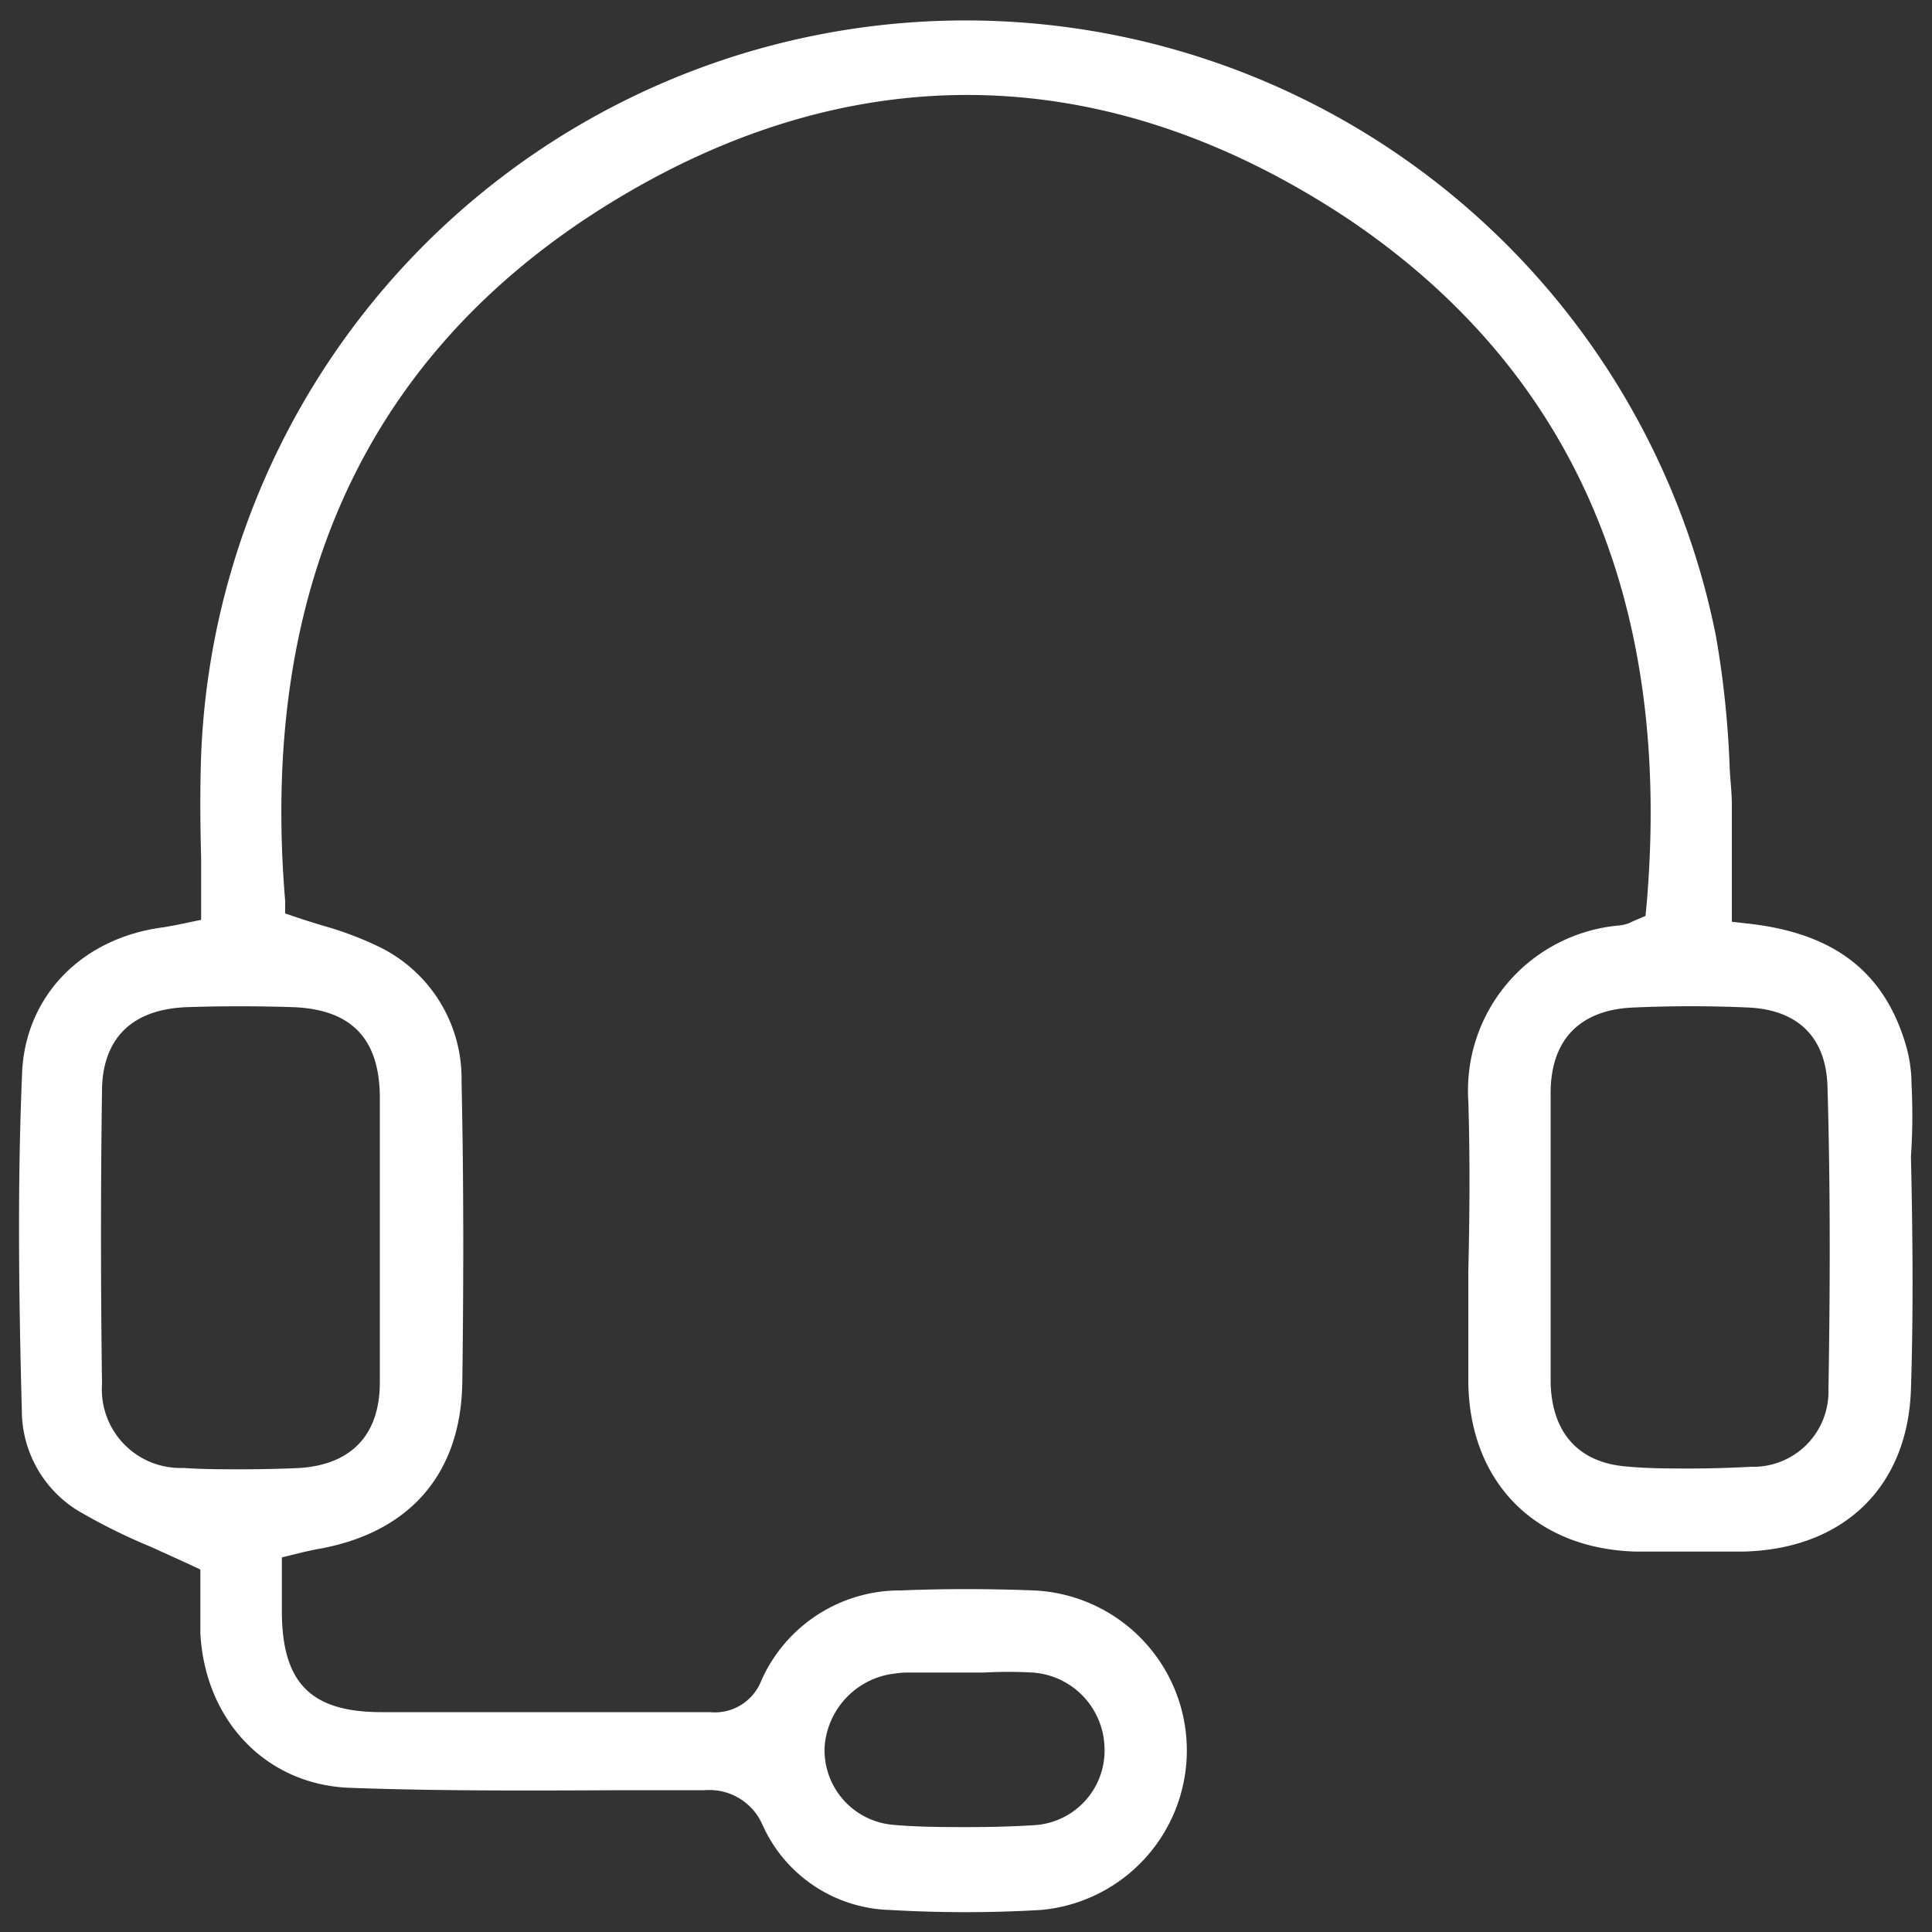
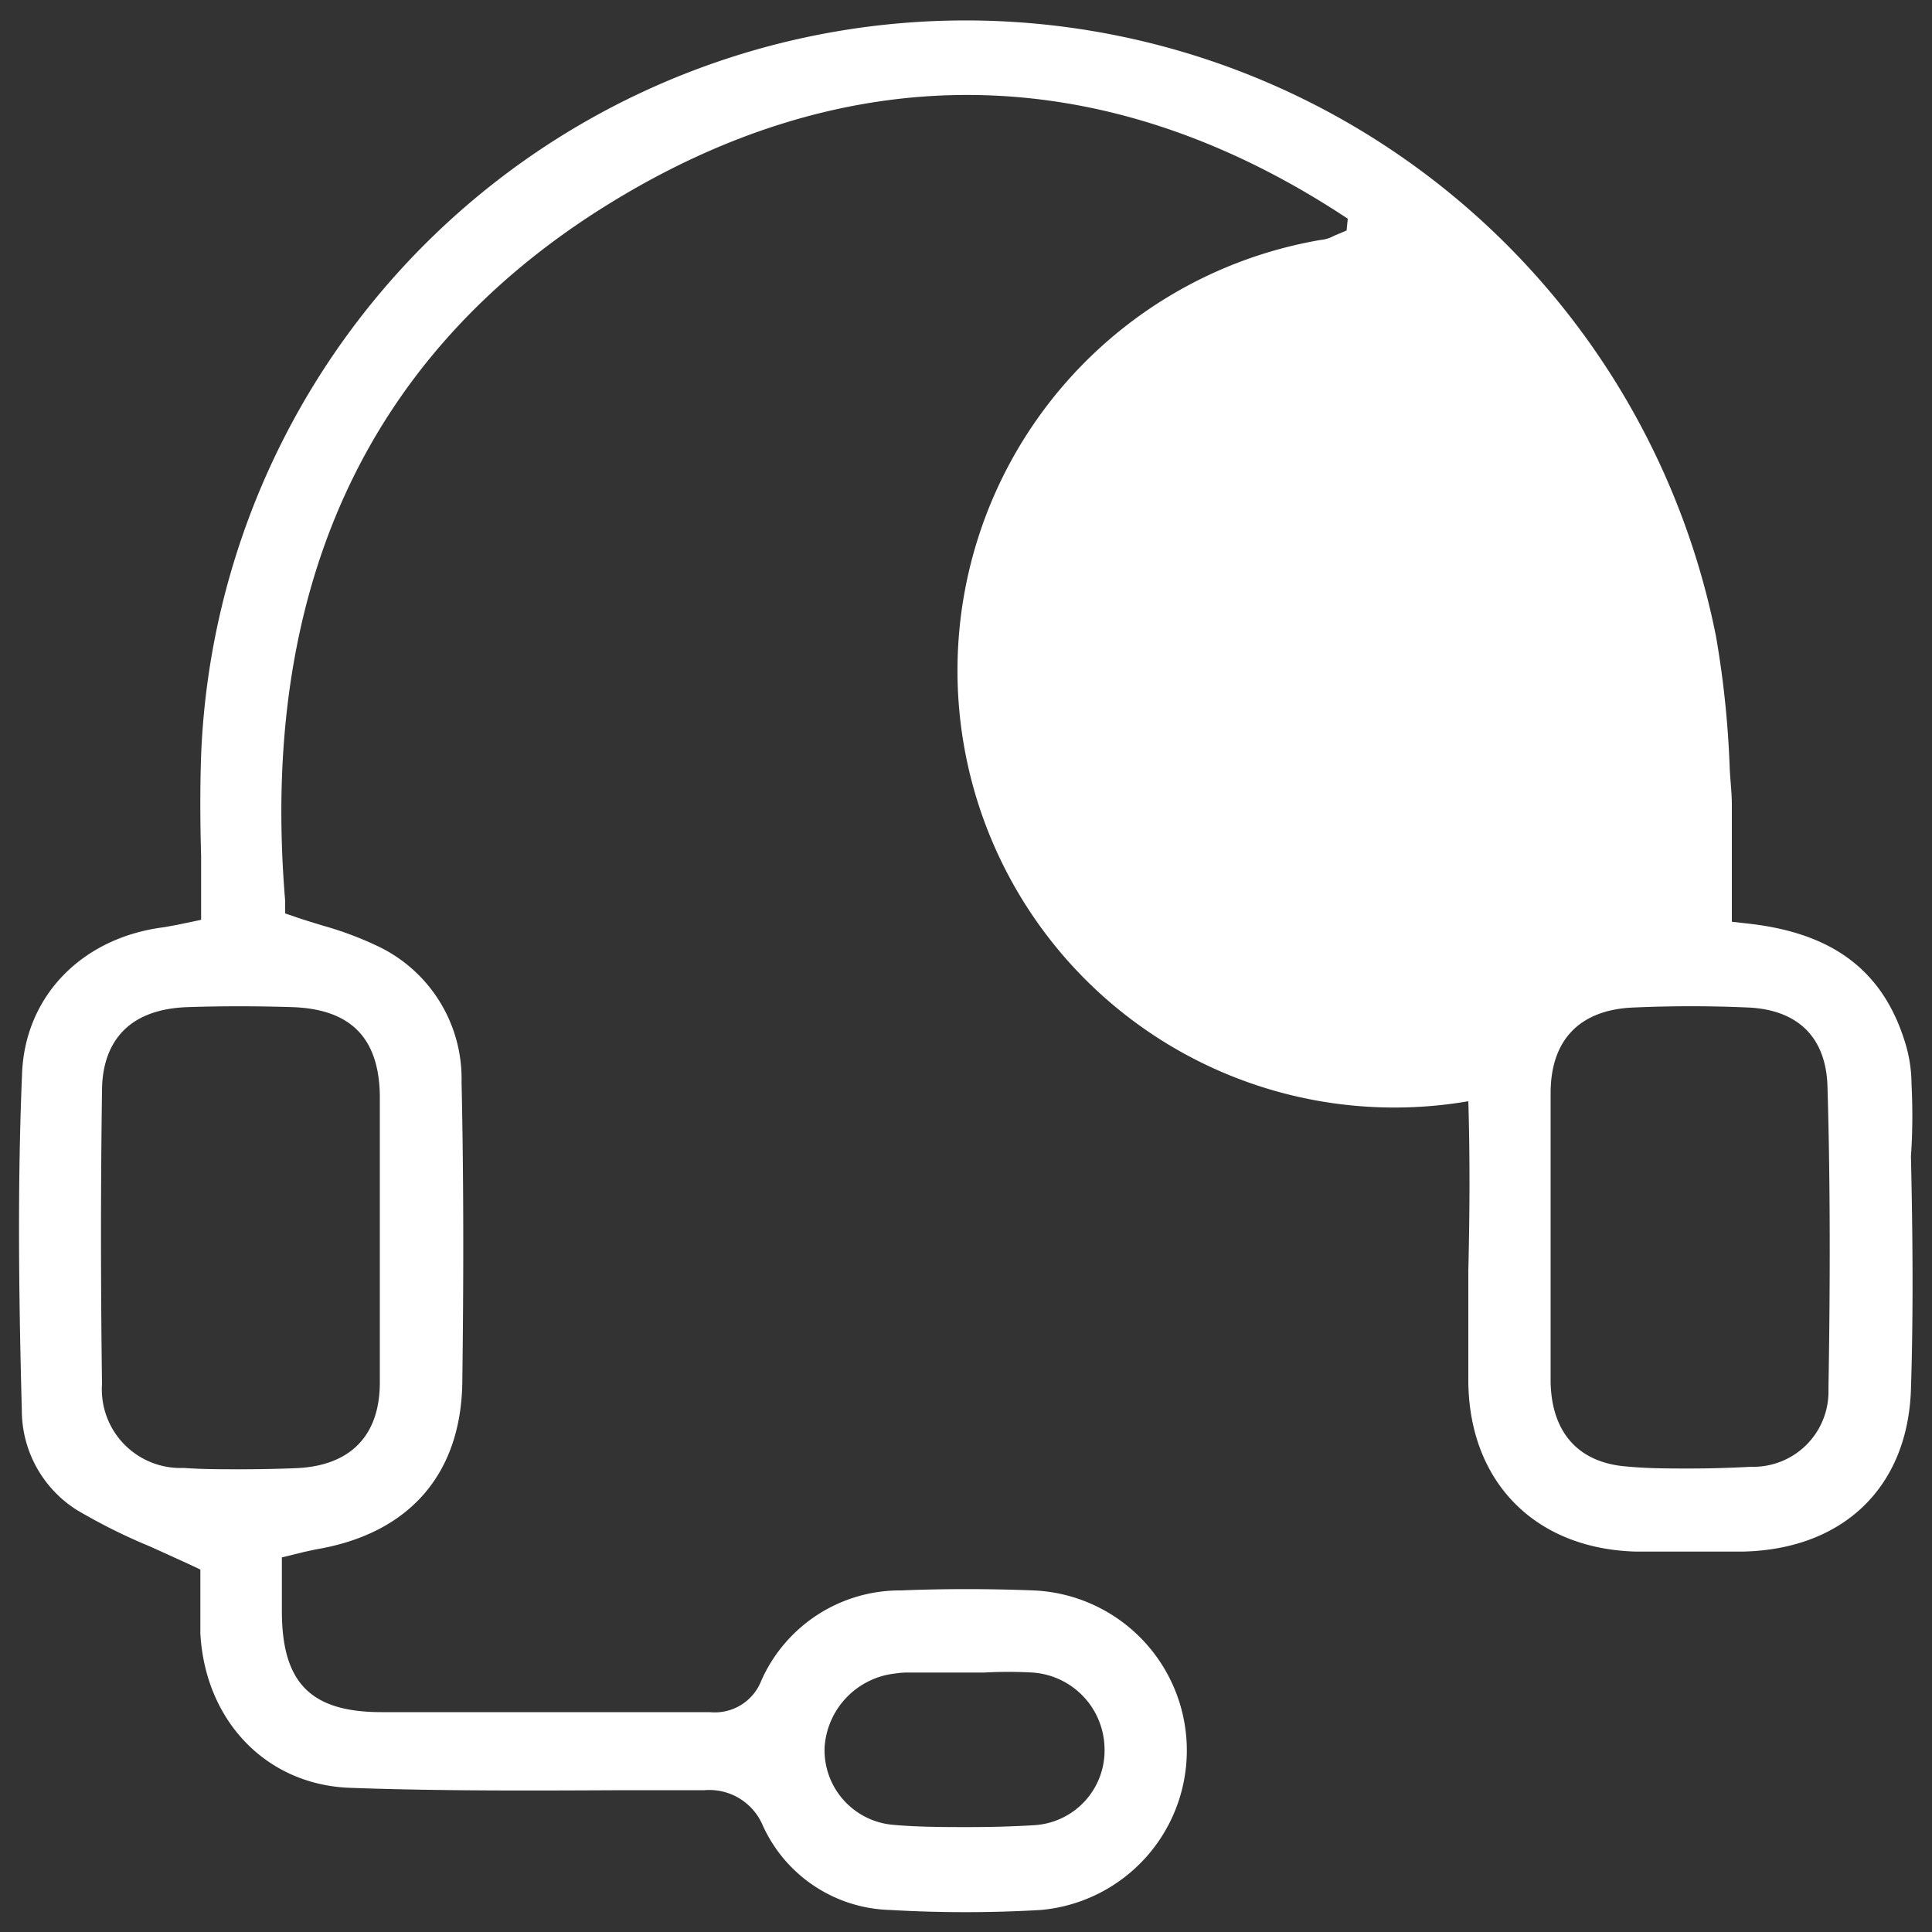
<svg xmlns="http://www.w3.org/2000/svg" id="Layer_1" data-name="Layer 1" viewBox="0 0 100 100">
  <rect x="0" y="0" width="100" height="100" fill="#333333" stroke="none" />
  <defs>
    <style>.cls-1{fill:#fff;}</style>
  </defs>
-   <path class="cls-1" d="M98.94,56.09A7.35,7.35,0,0,0,98.62,54c-1.13-3.72-3.7-5.69-8.09-6.19l-.89-.1v-.89c0-.58,0-1.16,0-1.72,0-1.19,0-2.33,0-3.44,0-.63-.08-1.25-.11-1.88a50.17,50.17,0,0,0-.71-6.84,39.6,39.6,0,0,0-78.41,6.16c-.06,1.73-.05,3.51,0,5.23,0,.82,0,1.64,0,2.46v.82l-1.24.26-.66.12c-4.28.53-7.24,3.59-7.37,7.63C.93,60.65.94,66,1.13,73A6.1,6.1,0,0,0,4,78.17a29.9,29.9,0,0,0,3.8,1.89l2,.91.57.27v.63c0,.2,0,.42,0,.67,0,.59,0,1.32,0,2,.25,4.57,3.46,7.88,7.82,8,4.71.17,9.51.14,14.15.12l4.13,0h0a3,3,0,0,1,3,1.8,7.45,7.45,0,0,0,6.61,4.4,67.26,67.26,0,0,0,7.79,0,8.29,8.29,0,0,0-.37-16.54c-2.35-.09-4.66-.09-6.86,0A7.85,7.85,0,0,0,39.4,87a2.58,2.58,0,0,1-2.66,1.62c-3.46,0-6.93,0-10.39,0h-6.6c-3.65,0-5.14-1.5-5.16-5.16V80.61l1.1-.27.64-.14c4.86-.81,7.56-3.91,7.6-8.73C24,66,24,61,23.89,56a7.59,7.59,0,0,0-4.43-7.07,17.54,17.54,0,0,0-2.68-1c-.46-.14-.93-.28-1.4-.44l-.62-.21,0-.65c-1.33-15.91,4.07-27.88,16-35.6,12.8-8.25,26.27-8.15,39,.29C81.35,19.11,86.58,31,85.23,46.8l-.06.61-.66.28a1.76,1.76,0,0,1-.69.21A8.58,8.58,0,0,0,76,57c.09,2.93.07,5.9,0,8.78,0,1.92,0,3.84,0,5.76.06,5.17,3.45,8.62,8.66,8.77,1.67,0,3.43,0,5.56,0,5.19-.12,8.52-3.33,8.69-8.39.13-4,.09-8.11,0-12.07C99,58.57,99,57.33,98.94,56.09ZM46.34,86.62h0a4.23,4.23,0,0,1,.63-.05h2.16l1.81,0h0a23.26,23.26,0,0,1,2.5,0,4,4,0,0,1,3.73,3.9,3.87,3.87,0,0,1-3.62,4c-1.12.07-2.28.1-3.45.1s-2.59,0-3.9-.12a3.88,3.88,0,0,1-3.52-4A4.11,4.11,0,0,1,46.34,86.62ZM15.16,52.13c3,.11,4.45,1.6,4.5,4.56,0,1.73,0,3.45,0,5.18v2.25c0,.78,0,1.56,0,2.33,0,1.7,0,3.4,0,5.1,0,2.78-1.54,4.31-4.29,4.44q-1.45.06-2.91.06c-1,0-2,0-2.95-.07a4.07,4.07,0,0,1-4.23-4.34c-.07-5.17-.07-10.28,0-15.17,0-1.91.81-4.2,4.39-4.34C11.44,52.07,13.3,52.07,15.16,52.13ZM94.64,71.92a3.89,3.89,0,0,1-4,4c-1.12.06-2.18.09-3.2.09s-2.15,0-3.18-.1c-2.52-.17-3.94-1.72-4-4.35,0-1.75,0-3.51,0-5.26,0-.78,0-1.56,0-2.33V61.87c0-1.77,0-3.53,0-5.29,0-2.77,1.52-4.31,4.26-4.43,2-.09,4-.09,6,0,2.58.13,4,1.58,4.07,4.09C94.74,61.33,94.73,66.6,94.64,71.92Z" />
+   <path class="cls-1" d="M98.94,56.09A7.35,7.35,0,0,0,98.62,54c-1.13-3.72-3.7-5.69-8.09-6.19l-.89-.1v-.89c0-.58,0-1.16,0-1.72,0-1.19,0-2.33,0-3.44,0-.63-.08-1.25-.11-1.88a50.17,50.17,0,0,0-.71-6.84,39.6,39.6,0,0,0-78.41,6.16c-.06,1.73-.05,3.51,0,5.23,0,.82,0,1.64,0,2.46v.82l-1.24.26-.66.12c-4.28.53-7.24,3.59-7.37,7.63C.93,60.65.94,66,1.13,73A6.1,6.1,0,0,0,4,78.17a29.9,29.9,0,0,0,3.8,1.89l2,.91.57.27v.63c0,.2,0,.42,0,.67,0,.59,0,1.32,0,2,.25,4.57,3.46,7.88,7.82,8,4.71.17,9.51.14,14.15.12l4.13,0h0a3,3,0,0,1,3,1.8,7.45,7.45,0,0,0,6.61,4.4,67.26,67.26,0,0,0,7.79,0,8.29,8.29,0,0,0-.37-16.54c-2.35-.09-4.66-.09-6.86,0A7.85,7.85,0,0,0,39.4,87a2.58,2.58,0,0,1-2.66,1.62c-3.46,0-6.93,0-10.39,0h-6.6c-3.65,0-5.14-1.5-5.16-5.16V80.61l1.1-.27.64-.14c4.86-.81,7.56-3.91,7.6-8.73C24,66,24,61,23.89,56a7.59,7.59,0,0,0-4.43-7.07,17.54,17.54,0,0,0-2.68-1c-.46-.14-.93-.28-1.4-.44l-.62-.21,0-.65c-1.33-15.91,4.07-27.88,16-35.6,12.8-8.25,26.27-8.15,39,.29l-.06.61-.66.28a1.76,1.76,0,0,1-.69.21A8.58,8.58,0,0,0,76,57c.09,2.93.07,5.9,0,8.78,0,1.92,0,3.84,0,5.76.06,5.17,3.45,8.62,8.66,8.77,1.67,0,3.43,0,5.56,0,5.19-.12,8.52-3.33,8.69-8.39.13-4,.09-8.11,0-12.07C99,58.57,99,57.33,98.94,56.09ZM46.34,86.62h0a4.23,4.23,0,0,1,.63-.05h2.16l1.81,0h0a23.26,23.26,0,0,1,2.5,0,4,4,0,0,1,3.73,3.9,3.87,3.87,0,0,1-3.62,4c-1.12.07-2.28.1-3.45.1s-2.59,0-3.9-.12a3.88,3.88,0,0,1-3.52-4A4.11,4.11,0,0,1,46.34,86.62ZM15.16,52.13c3,.11,4.45,1.6,4.5,4.56,0,1.73,0,3.45,0,5.18v2.25c0,.78,0,1.56,0,2.33,0,1.7,0,3.4,0,5.1,0,2.78-1.54,4.31-4.29,4.44q-1.45.06-2.91.06c-1,0-2,0-2.95-.07a4.07,4.07,0,0,1-4.23-4.34c-.07-5.17-.07-10.28,0-15.17,0-1.91.81-4.2,4.39-4.34C11.44,52.07,13.3,52.07,15.16,52.13ZM94.64,71.92a3.89,3.89,0,0,1-4,4c-1.12.06-2.18.09-3.2.09s-2.15,0-3.18-.1c-2.52-.17-3.94-1.72-4-4.35,0-1.75,0-3.51,0-5.26,0-.78,0-1.56,0-2.33V61.87c0-1.77,0-3.53,0-5.29,0-2.77,1.52-4.31,4.26-4.43,2-.09,4-.09,6,0,2.58.13,4,1.58,4.07,4.09C94.74,61.33,94.73,66.6,94.64,71.92Z" />
</svg>